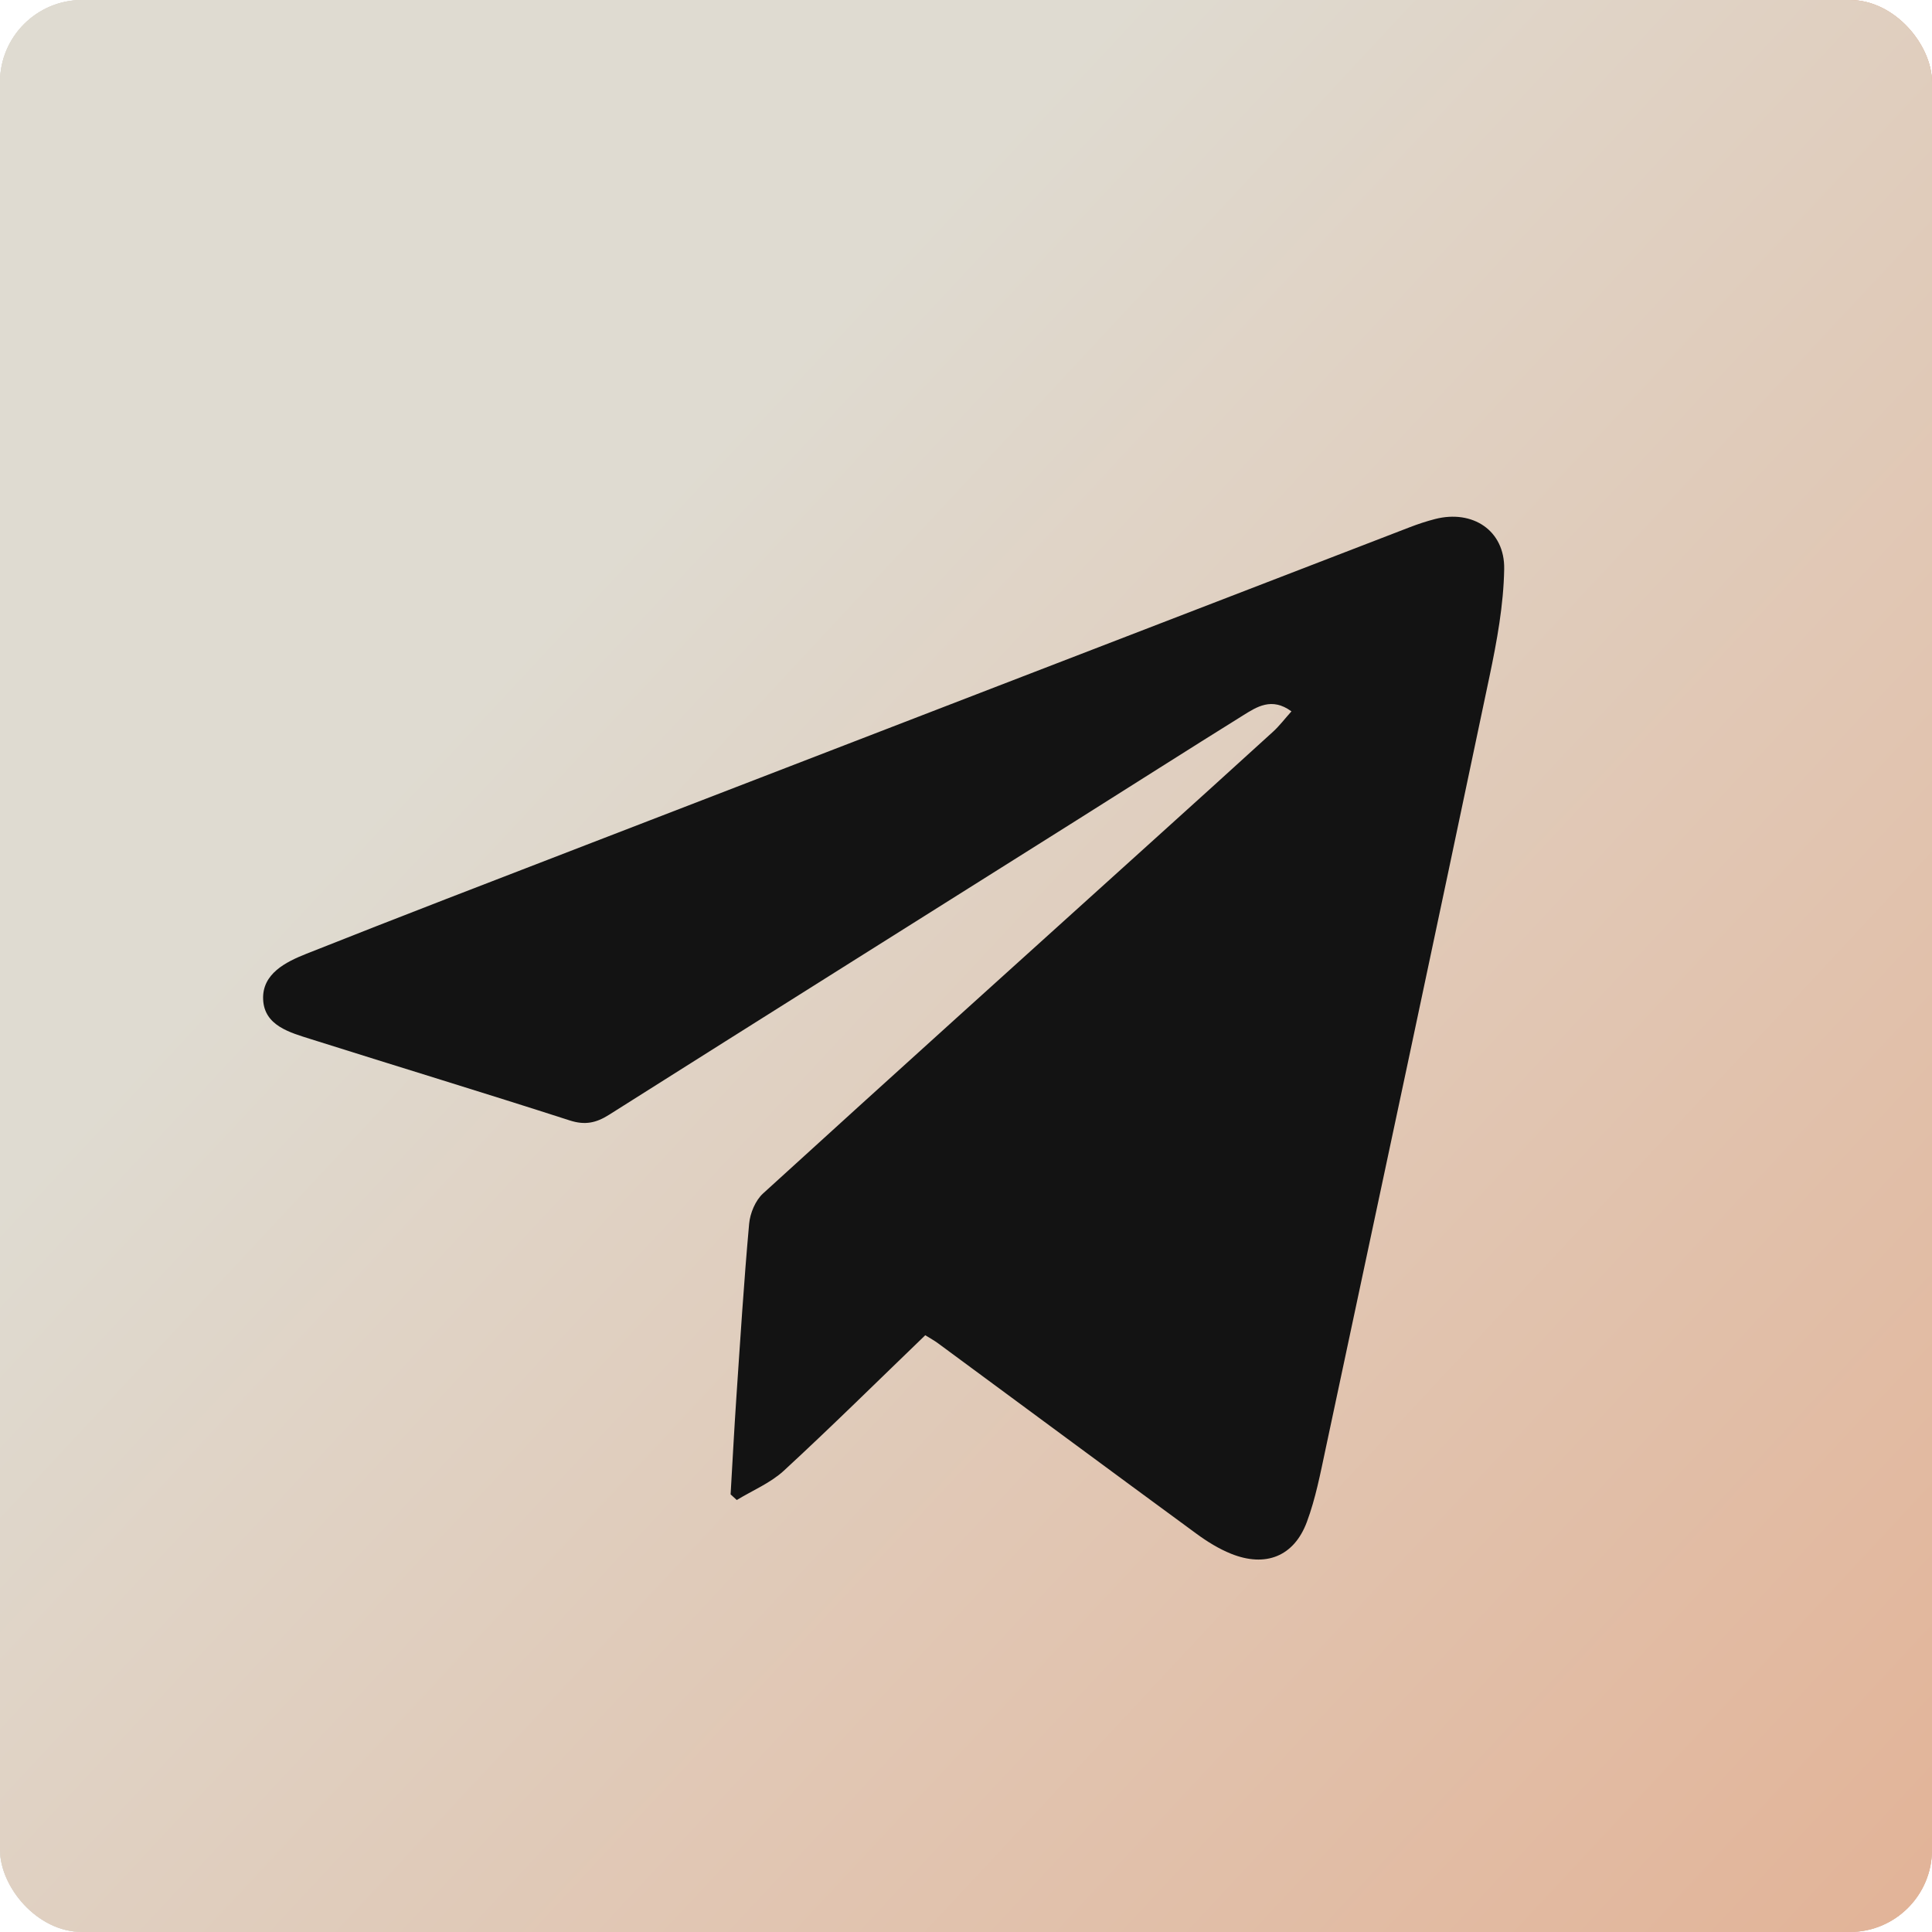
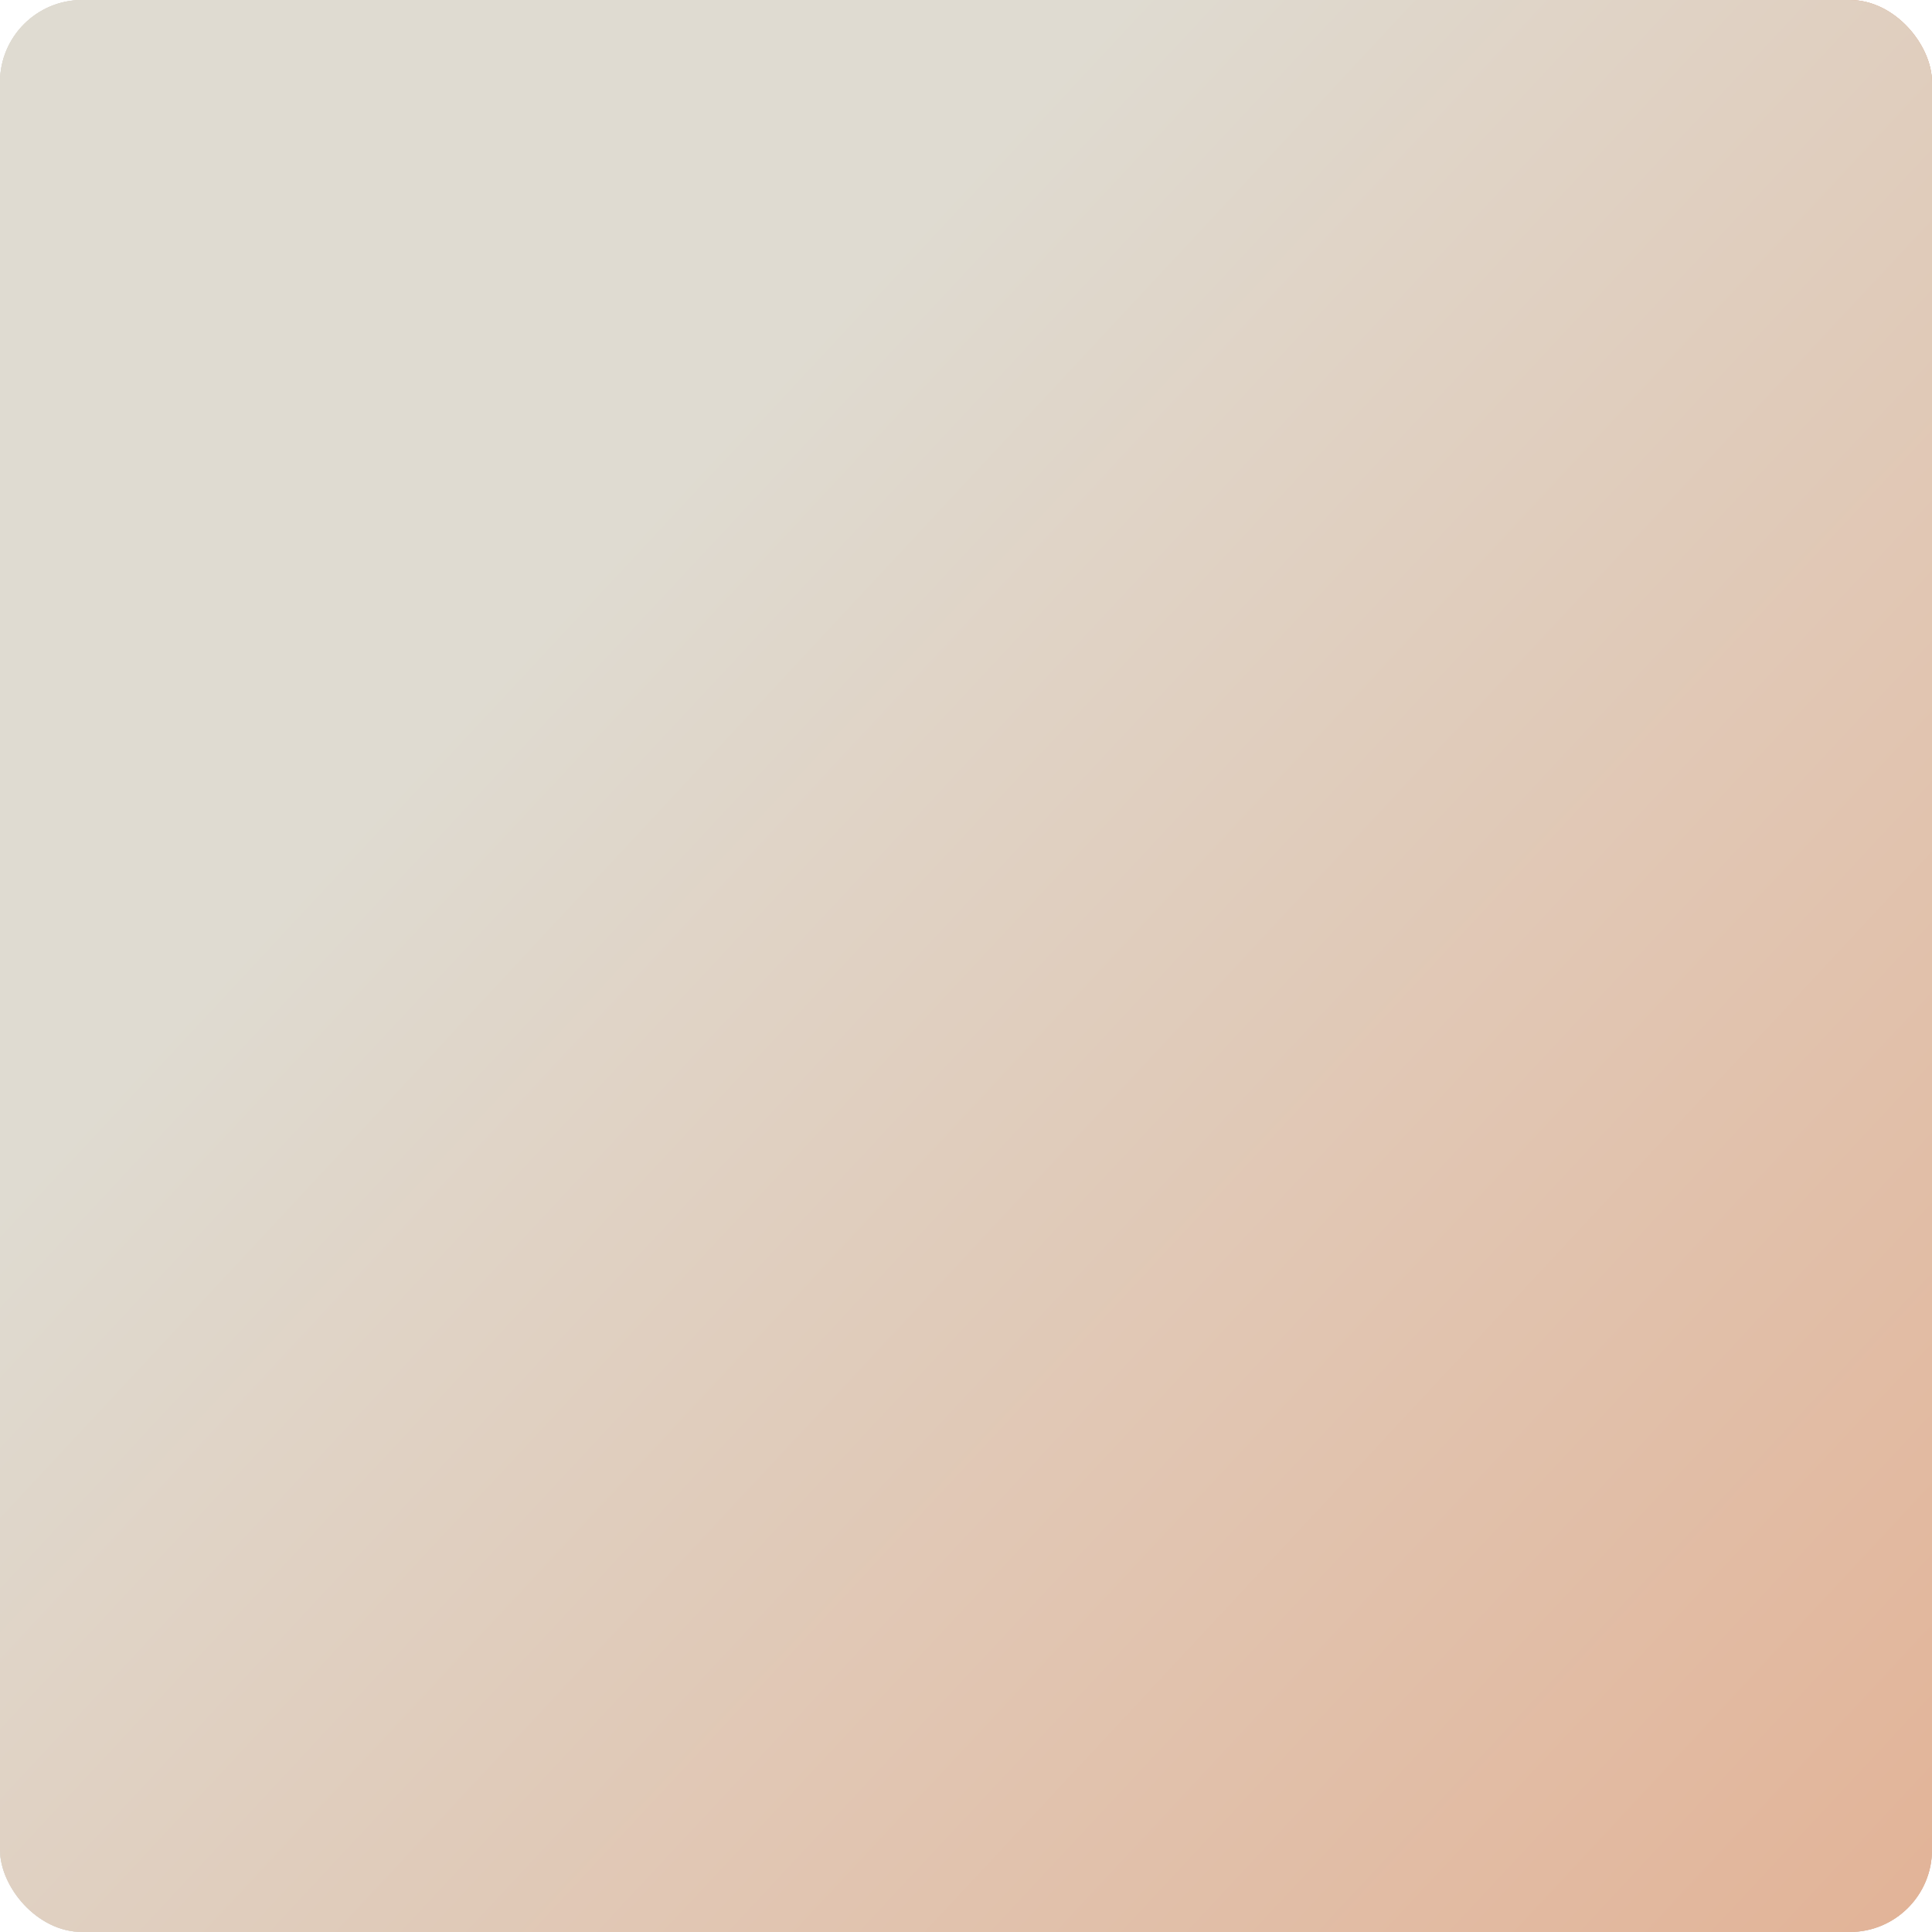
<svg xmlns="http://www.w3.org/2000/svg" width="282" height="282" viewBox="0 0 282 282" fill="none">
  <rect width="281.998" height="281.998" rx="11.996" fill="#D2CAC3" />
  <rect width="281.998" height="281.998" rx="11.996" fill="url(#paint0_linear_98_233)" />
  <rect width="281.998" height="281.998" rx="11.996" fill="url(#paint1_linear_98_233)" />
-   <path d="M135.054 194.894C128.086 201.606 121.363 208.258 114.414 214.665C112.464 216.463 109.851 217.54 107.541 218.948C107.241 218.674 106.941 218.399 106.641 218.124C106.919 213.404 107.163 208.681 107.482 203.963C108.054 195.513 108.584 187.058 109.346 178.625C109.485 177.082 110.261 175.219 111.379 174.2C130.174 157.067 149.071 140.046 167.944 122.997C173.912 117.606 179.883 112.218 185.824 106.797C186.746 105.955 187.511 104.94 188.504 103.831C185.62 101.725 183.453 103.167 181.403 104.444C173.301 109.489 165.254 114.623 157.176 119.708C134.412 134.039 111.632 148.345 88.895 162.719C87.013 163.908 85.394 164.261 83.168 163.543C70.616 159.496 57.994 155.664 45.419 151.689C42.319 150.709 38.57 149.724 38.408 145.874C38.251 142.132 41.705 140.414 44.724 139.214C58.296 133.823 71.93 128.589 85.555 123.329C125.621 107.861 165.693 92.407 205.766 76.958C206.974 76.492 208.212 76.082 209.466 75.76C214.926 74.356 219.652 77.409 219.556 83.056C219.467 88.302 218.493 93.588 217.408 98.752C209.512 136.343 201.501 173.909 193.491 211.476C192.726 215.067 192.029 218.721 190.756 222.143C188.881 227.184 184.728 228.817 179.686 226.788C177.903 226.07 176.207 225.018 174.649 223.876C162.043 214.633 149.48 205.331 136.899 196.055C136.377 195.67 135.8 195.36 135.054 194.894Z" fill="#131313" />
  <defs>
    <linearGradient id="paint0_linear_98_233" x1="8.06854e-06" y1="69.478" x2="333.415" y2="51.946" gradientUnits="userSpaceOnUse">
      <stop stop-color="#DFDBD1" />
      <stop offset="1" stop-color="#E3AA8A" />
    </linearGradient>
    <linearGradient id="paint1_linear_98_233" x1="152.18" y1="12.31" x2="402.744" y2="245.958" gradientUnits="userSpaceOnUse">
      <stop stop-color="#DFDBD1" />
      <stop offset="1" stop-color="#E3AA8A" />
    </linearGradient>
  </defs>
</svg>